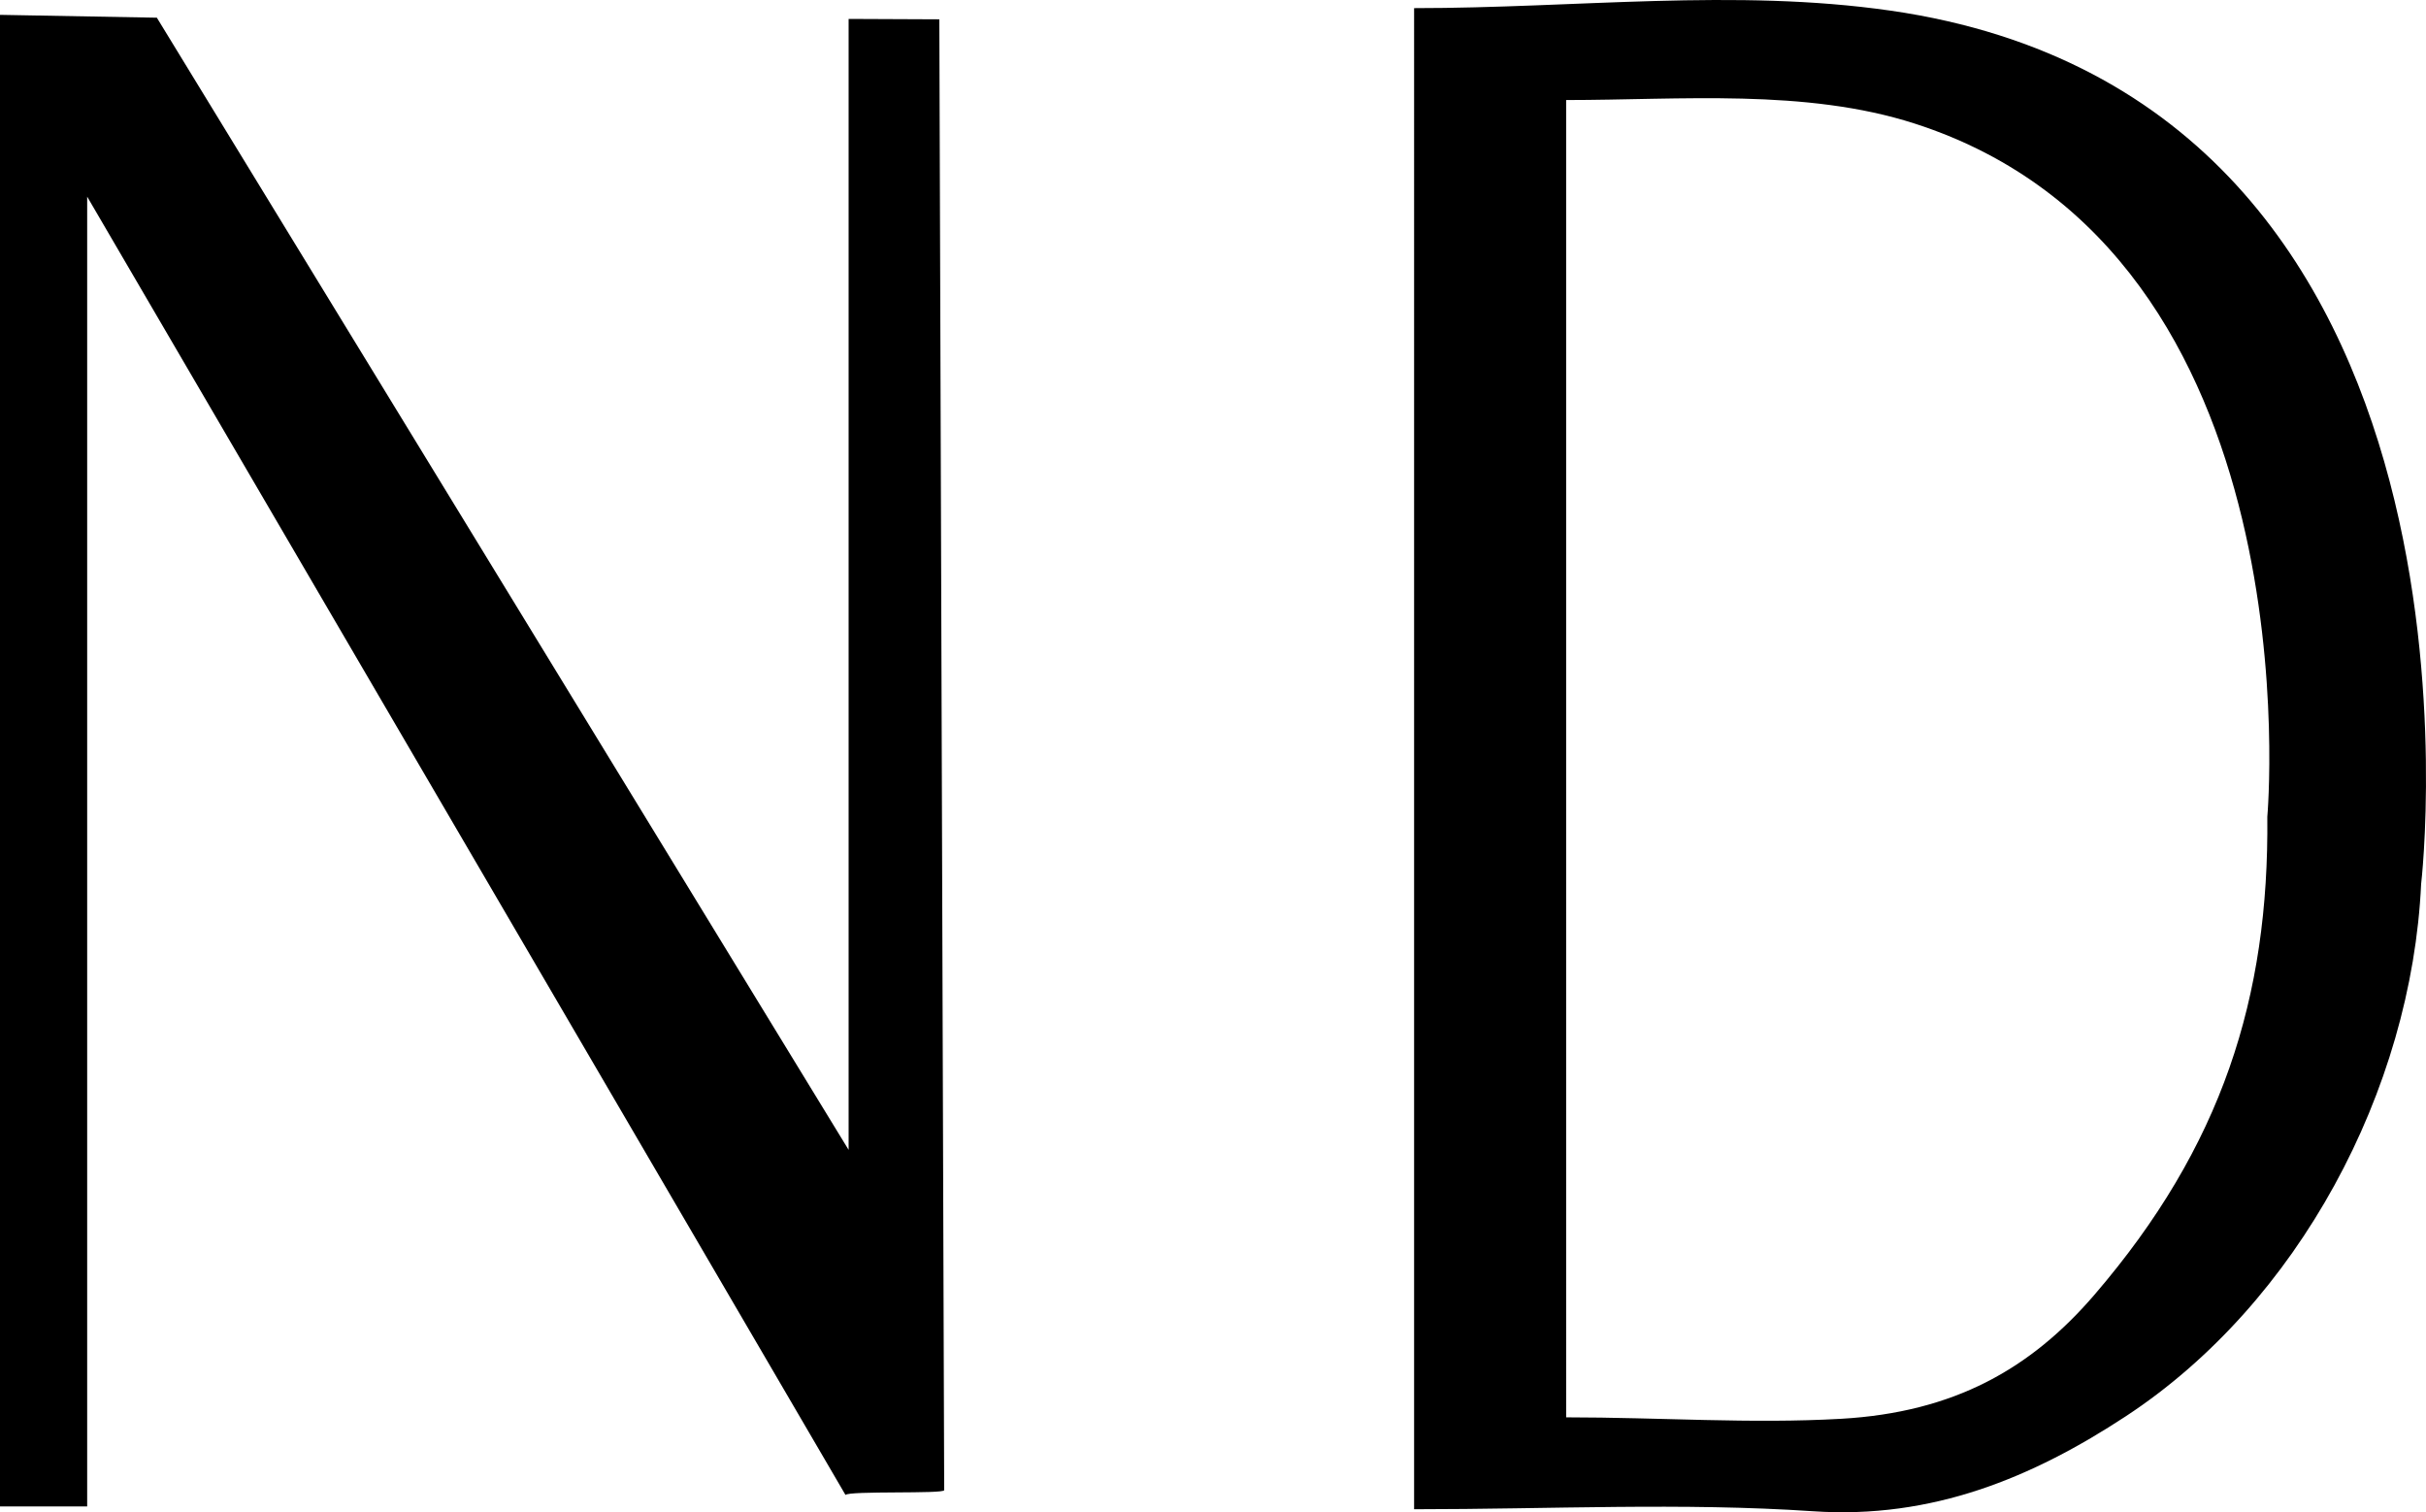
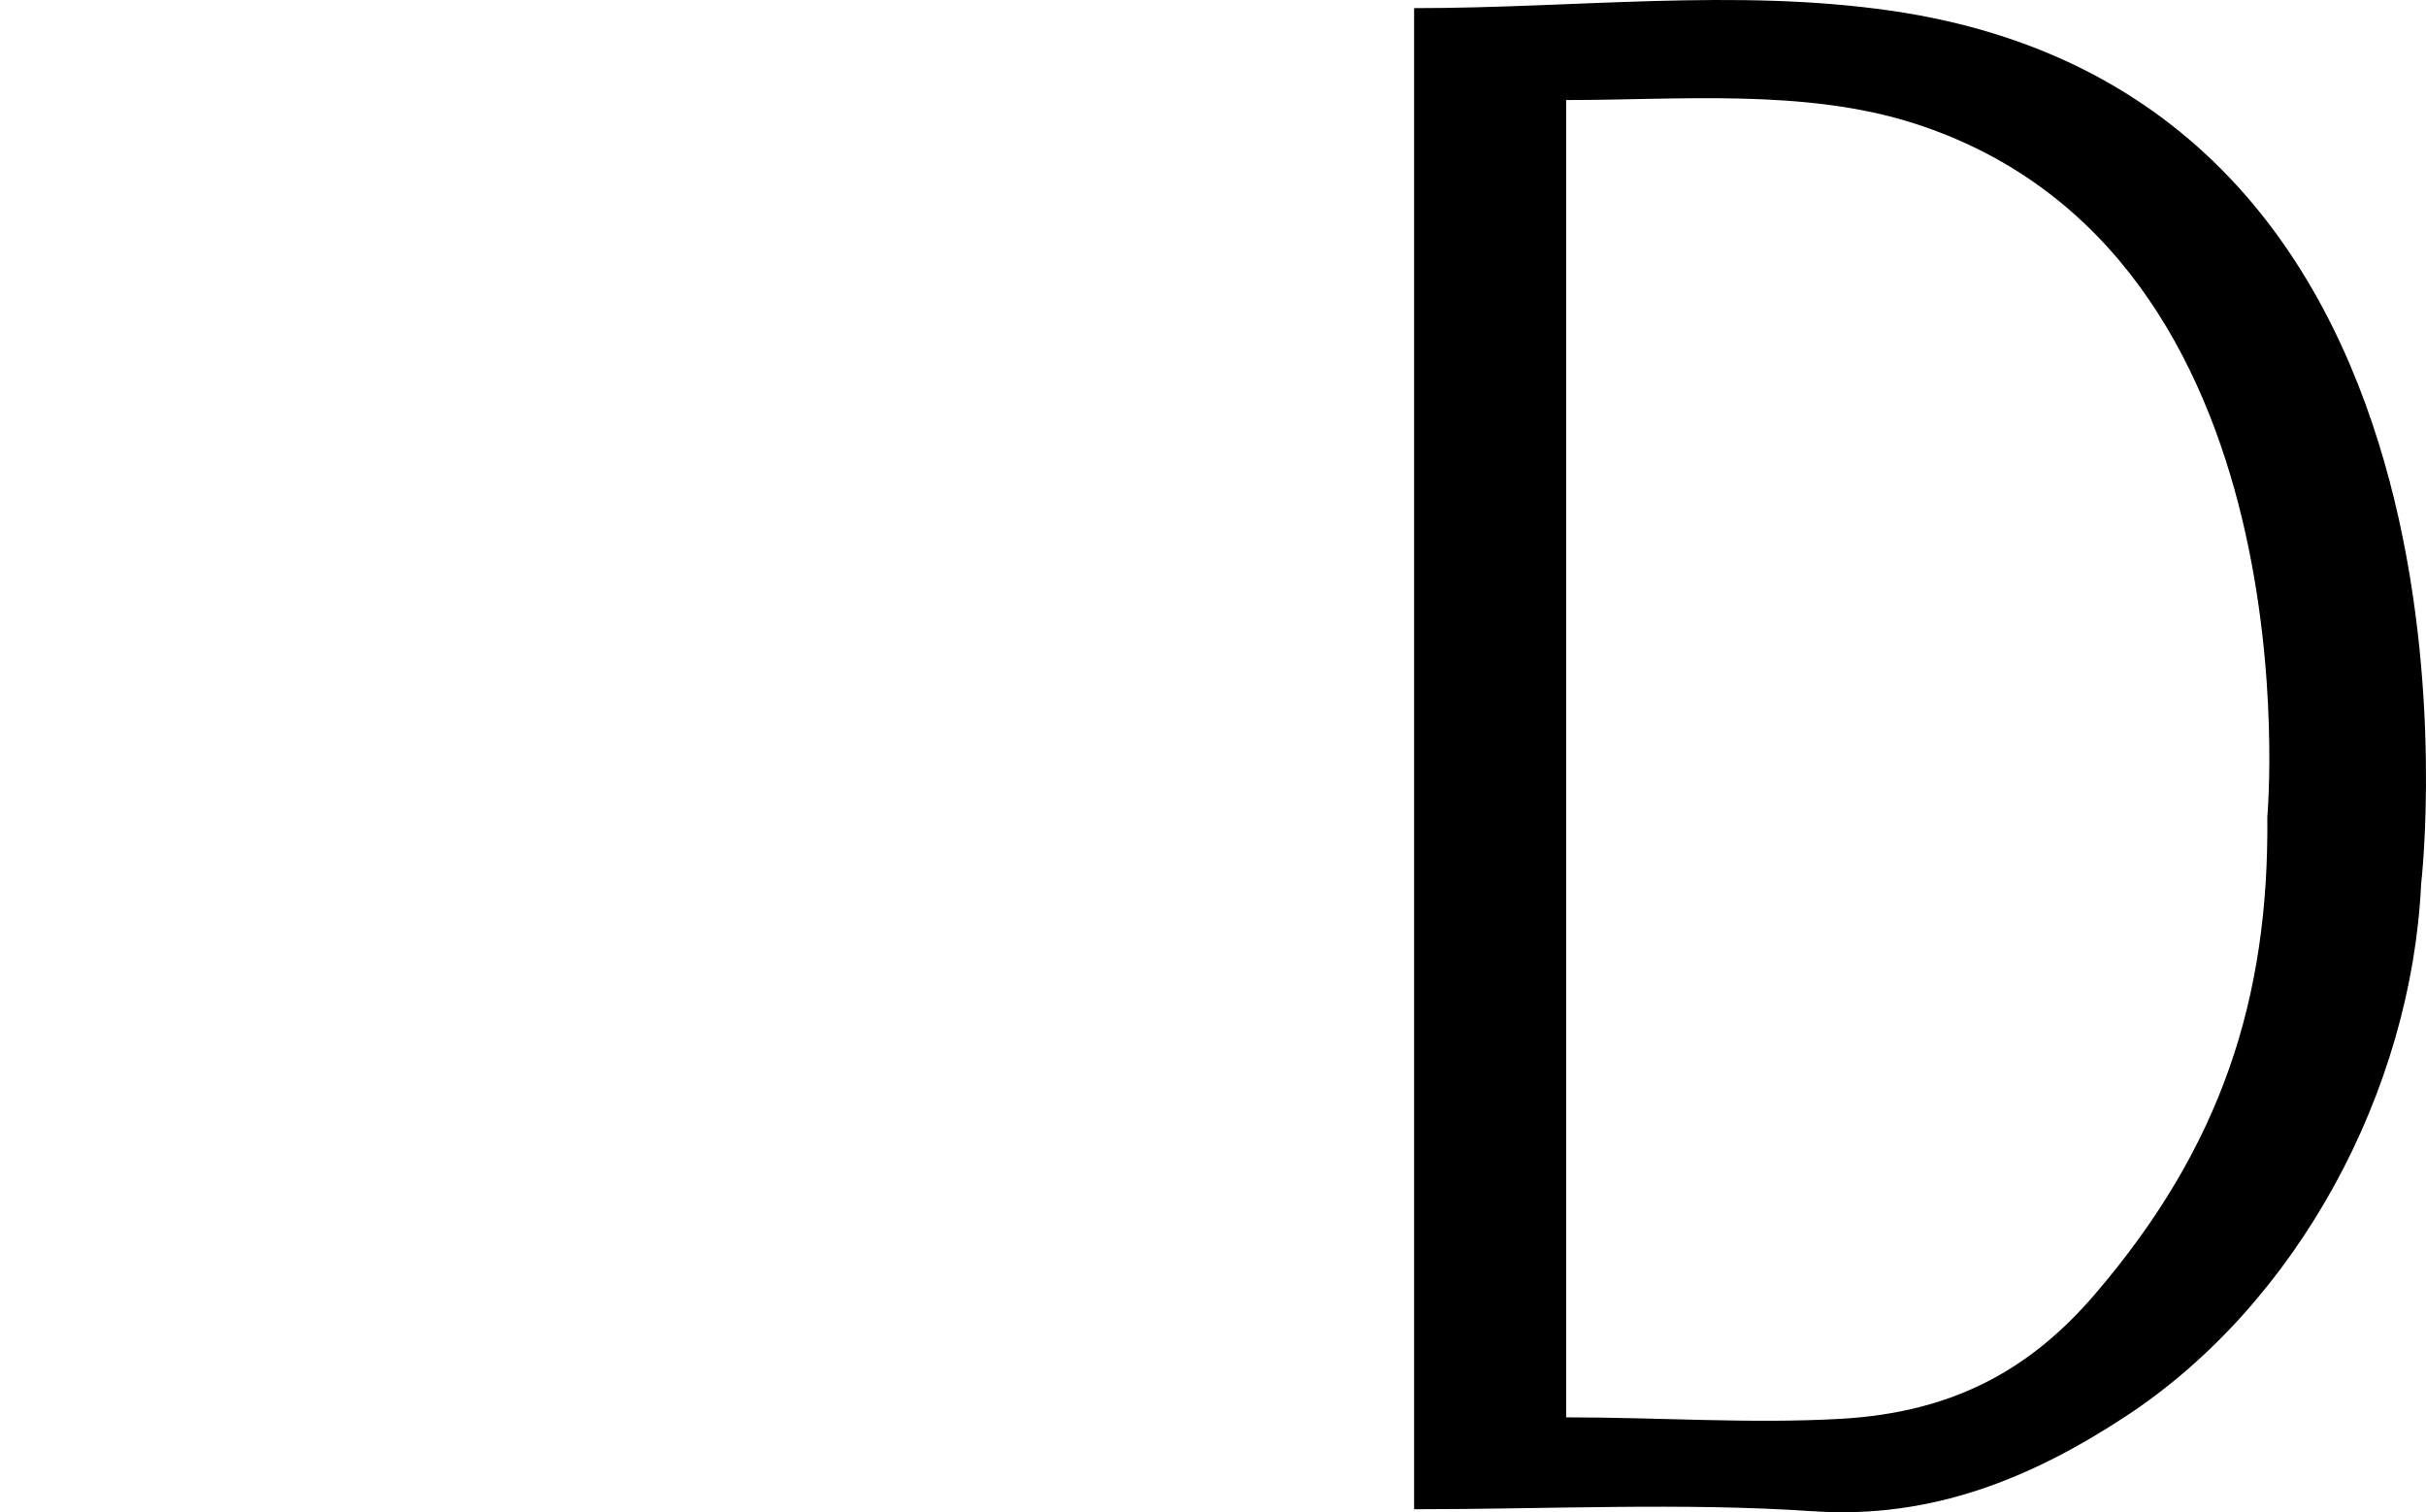
<svg xmlns="http://www.w3.org/2000/svg" id="uuid-829197c5-4188-41e7-a013-58791e3e0645" viewBox="0 0 2553.91 1591.86">
  <g id="uuid-dbe86ede-0245-4e21-a7e4-cdedda6b0d8c">
    <g>
-       <path d="M890.09,1573.66c3.12-4.56,103.88-.87,103.88-5.05l-5.11-1548.27-95.5-.42V1210.41L165.13,18.63,0,15.63V1585.75H91.77V207L890.09,1573.66Z" />
      <path d="M1989.97,11.17c-163.41-23.51-330.59-2.61-501.31-2.61V1588.69c143.2,0,282.18-7.19,420.05,2.12,125.49,8.48,230.99-35.5,329.19-99.98,181.49-119.16,300.79-342.98,310.89-560.37,0,0,97.59-824.84-558.82-919.3Zm396.89,848.46c1.9,190.31-47.68,347.02-181.92,503.22-66.95,77.9-147.58,123.81-266.71,130.63-94.98,5.44-190.74-1.53-289.51-1.53V105.31c120,0,251.91-12.27,366.96,24.78,424.06,136.57,371.19,729.54,371.19,729.54Z" />
    </g>
  </g>
</svg>